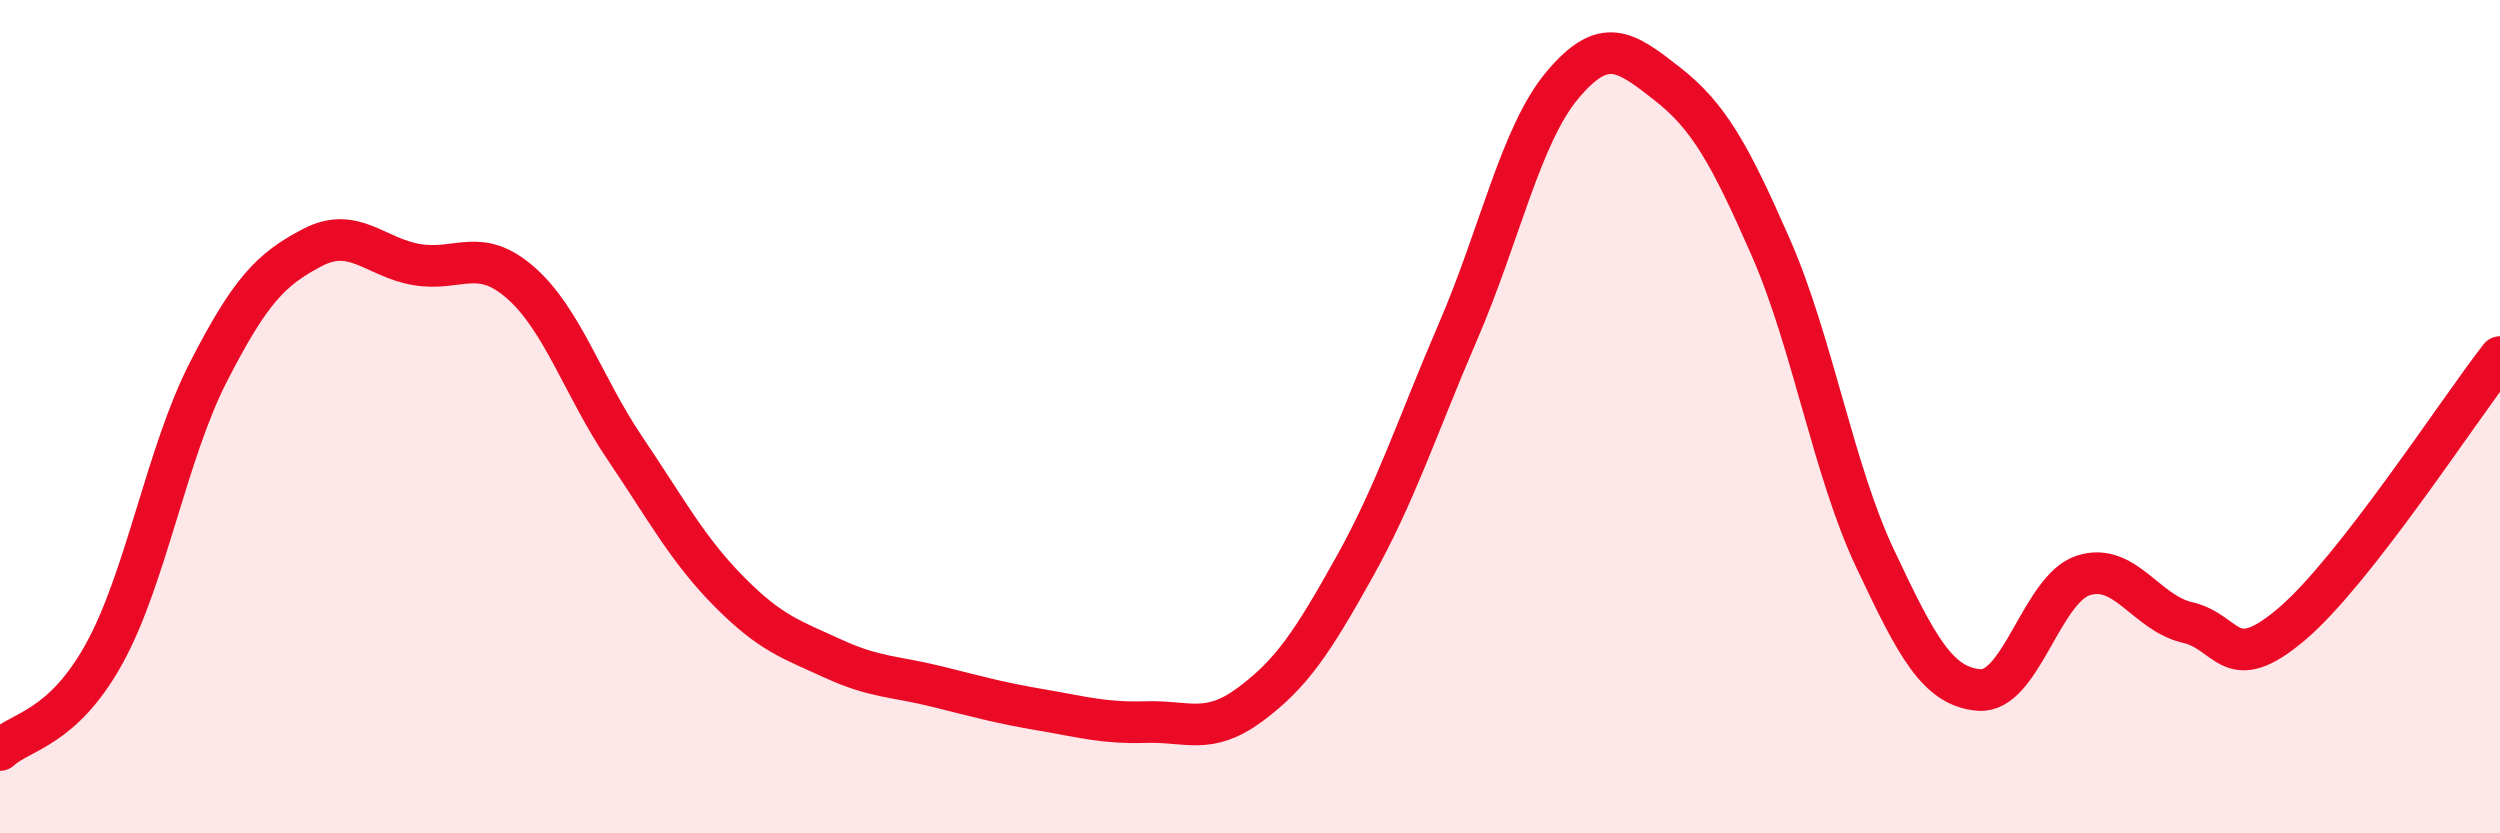
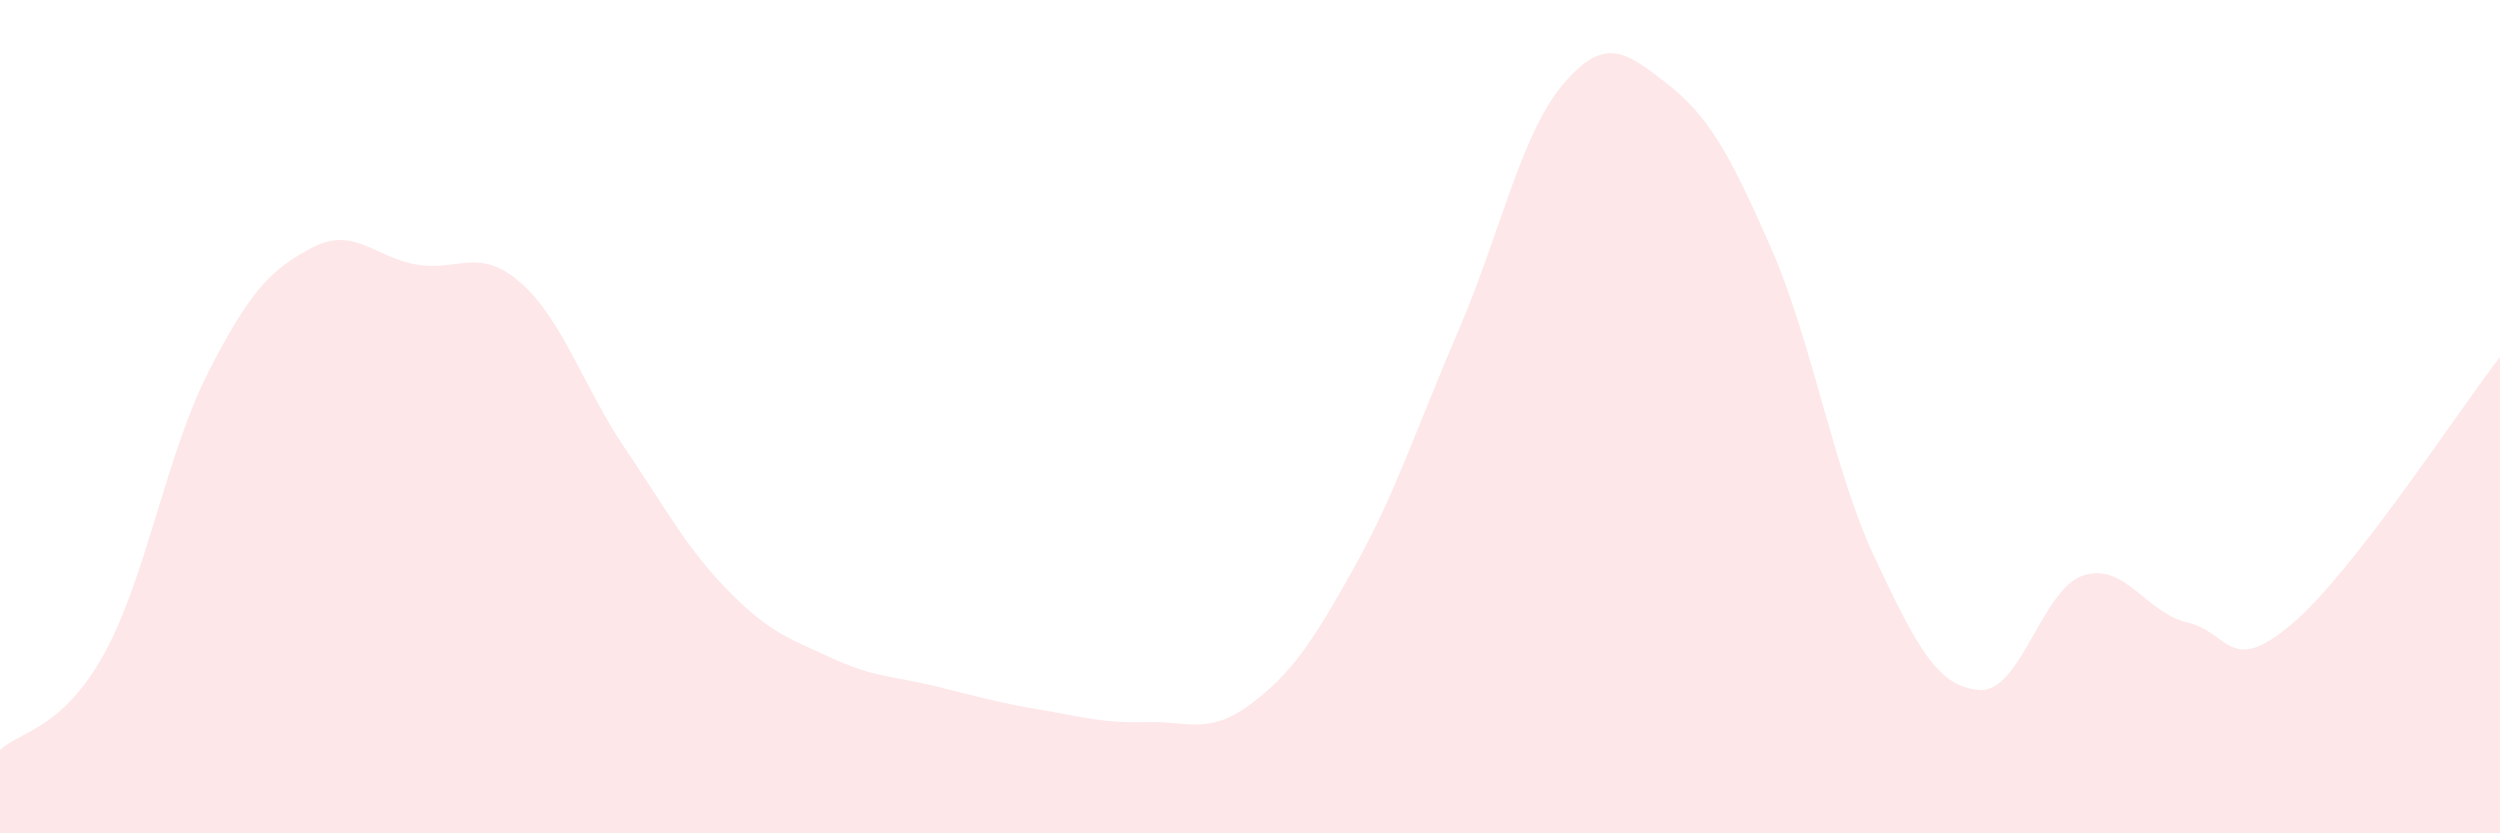
<svg xmlns="http://www.w3.org/2000/svg" width="60" height="20" viewBox="0 0 60 20">
  <path d="M 0,18 C 0.5,17.54 1.5,17.5 2.5,15.69 C 3.5,13.88 4,10.88 5,8.93 C 6,6.98 6.5,6.46 7.5,5.94 C 8.5,5.42 9,6.18 10,6.35 C 11,6.52 11.5,5.91 12.5,6.79 C 13.5,7.67 14,9.28 15,10.76 C 16,12.24 16.5,13.19 17.5,14.2 C 18.5,15.21 19,15.35 20,15.81 C 21,16.27 21.5,16.23 22.5,16.48 C 23.5,16.73 24,16.87 25,17.04 C 26,17.21 26.5,17.36 27.5,17.33 C 28.5,17.3 29,17.65 30,16.91 C 31,16.17 31.5,15.41 32.5,13.62 C 33.5,11.83 34,10.26 35,7.94 C 36,5.62 36.5,3.23 37.5,2.04 C 38.5,0.85 39,1.22 40,2 C 41,2.78 41.5,3.66 42.5,5.94 C 43.5,8.22 44,11.28 45,13.4 C 46,15.52 46.5,16.48 47.5,16.56 C 48.5,16.64 49,14.13 50,13.81 C 51,13.49 51.5,14.71 52.5,14.94 C 53.5,15.17 53.5,16.25 55,14.98 C 56.5,13.71 59,9.85 60,8.57L60 20L0 20Z" fill="#EB0A25" opacity="0.1" stroke-linecap="round" stroke-linejoin="round" />
-   <path d="M 0,18 C 0.5,17.54 1.5,17.5 2.5,15.69 C 3.5,13.88 4,10.88 5,8.93 C 6,6.98 6.5,6.46 7.5,5.94 C 8.5,5.42 9,6.18 10,6.35 C 11,6.52 11.5,5.91 12.5,6.79 C 13.5,7.67 14,9.28 15,10.76 C 16,12.24 16.5,13.19 17.5,14.2 C 18.5,15.21 19,15.35 20,15.81 C 21,16.27 21.5,16.23 22.5,16.48 C 23.5,16.73 24,16.87 25,17.04 C 26,17.21 26.5,17.36 27.5,17.33 C 28.5,17.3 29,17.65 30,16.91 C 31,16.17 31.5,15.41 32.5,13.62 C 33.5,11.83 34,10.26 35,7.94 C 36,5.62 36.5,3.23 37.5,2.04 C 38.5,0.85 39,1.22 40,2 C 41,2.78 41.5,3.66 42.5,5.94 C 43.5,8.22 44,11.28 45,13.4 C 46,15.52 46.5,16.48 47.5,16.56 C 48.5,16.64 49,14.13 50,13.81 C 51,13.49 51.5,14.71 52.5,14.94 C 53.5,15.17 53.5,16.25 55,14.98 C 56.5,13.71 59,9.85 60,8.57" stroke="#EB0A25" stroke-width="1" fill="none" stroke-linecap="round" stroke-linejoin="round" />
</svg>